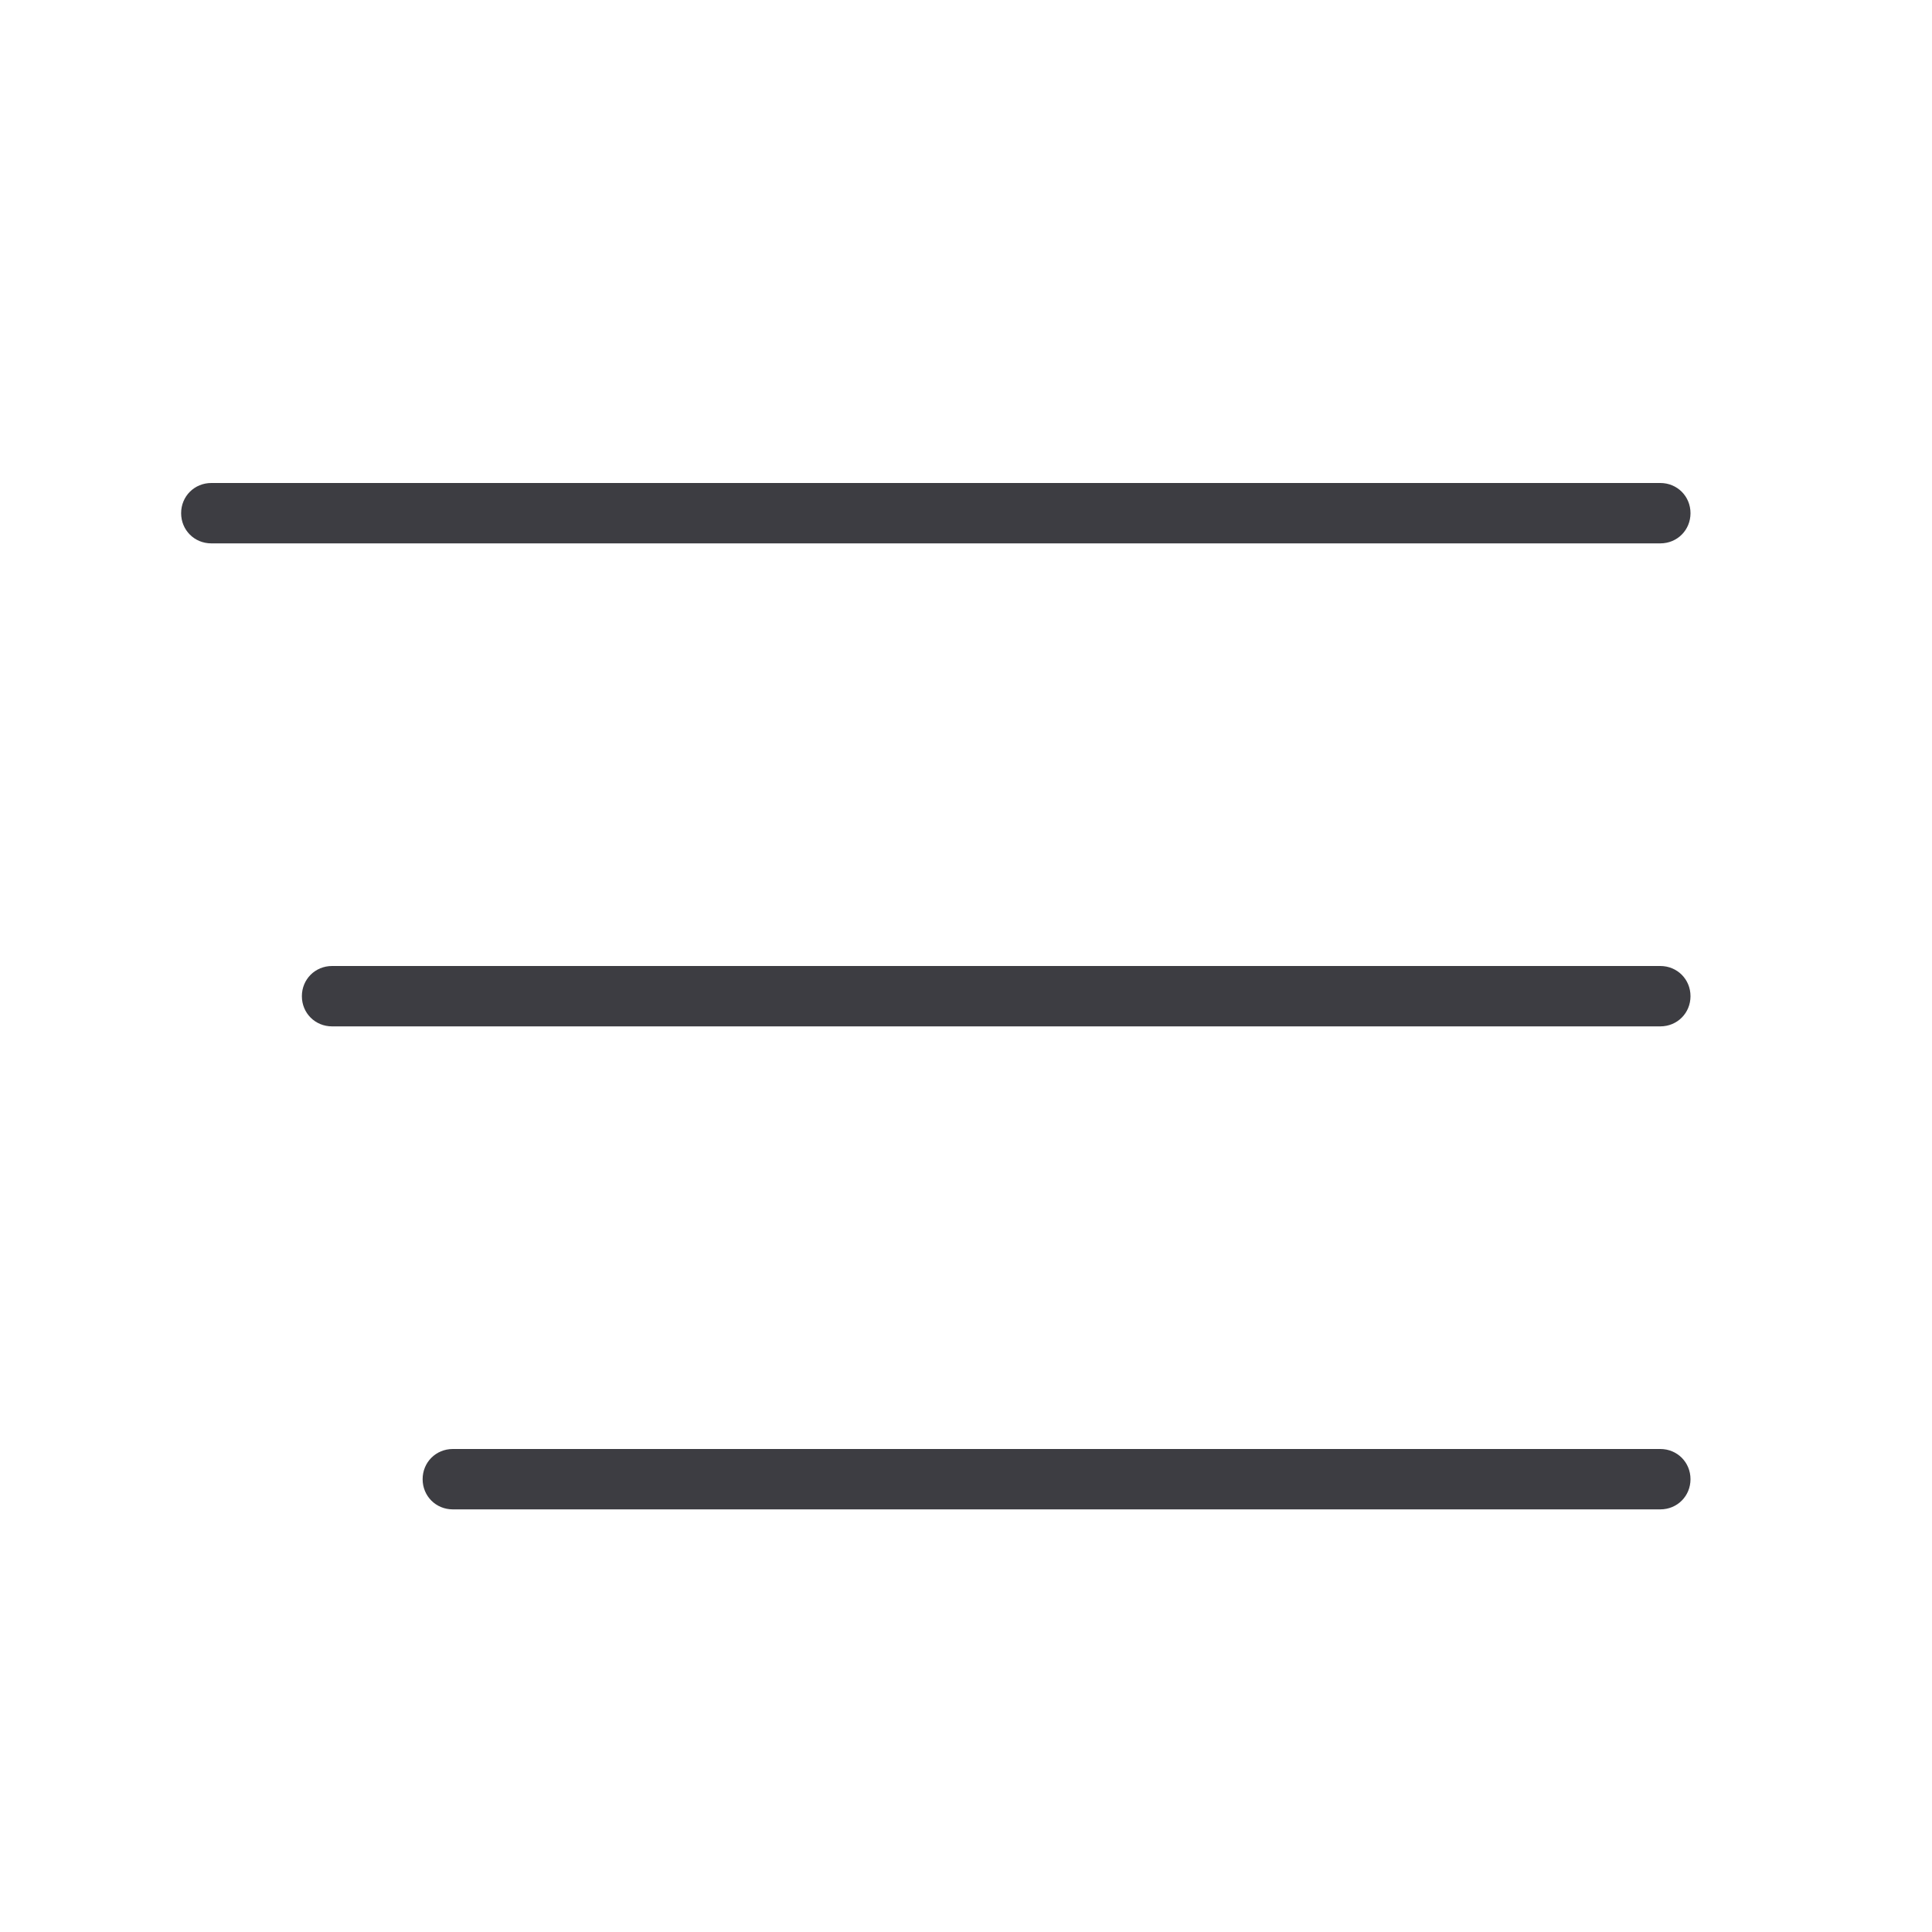
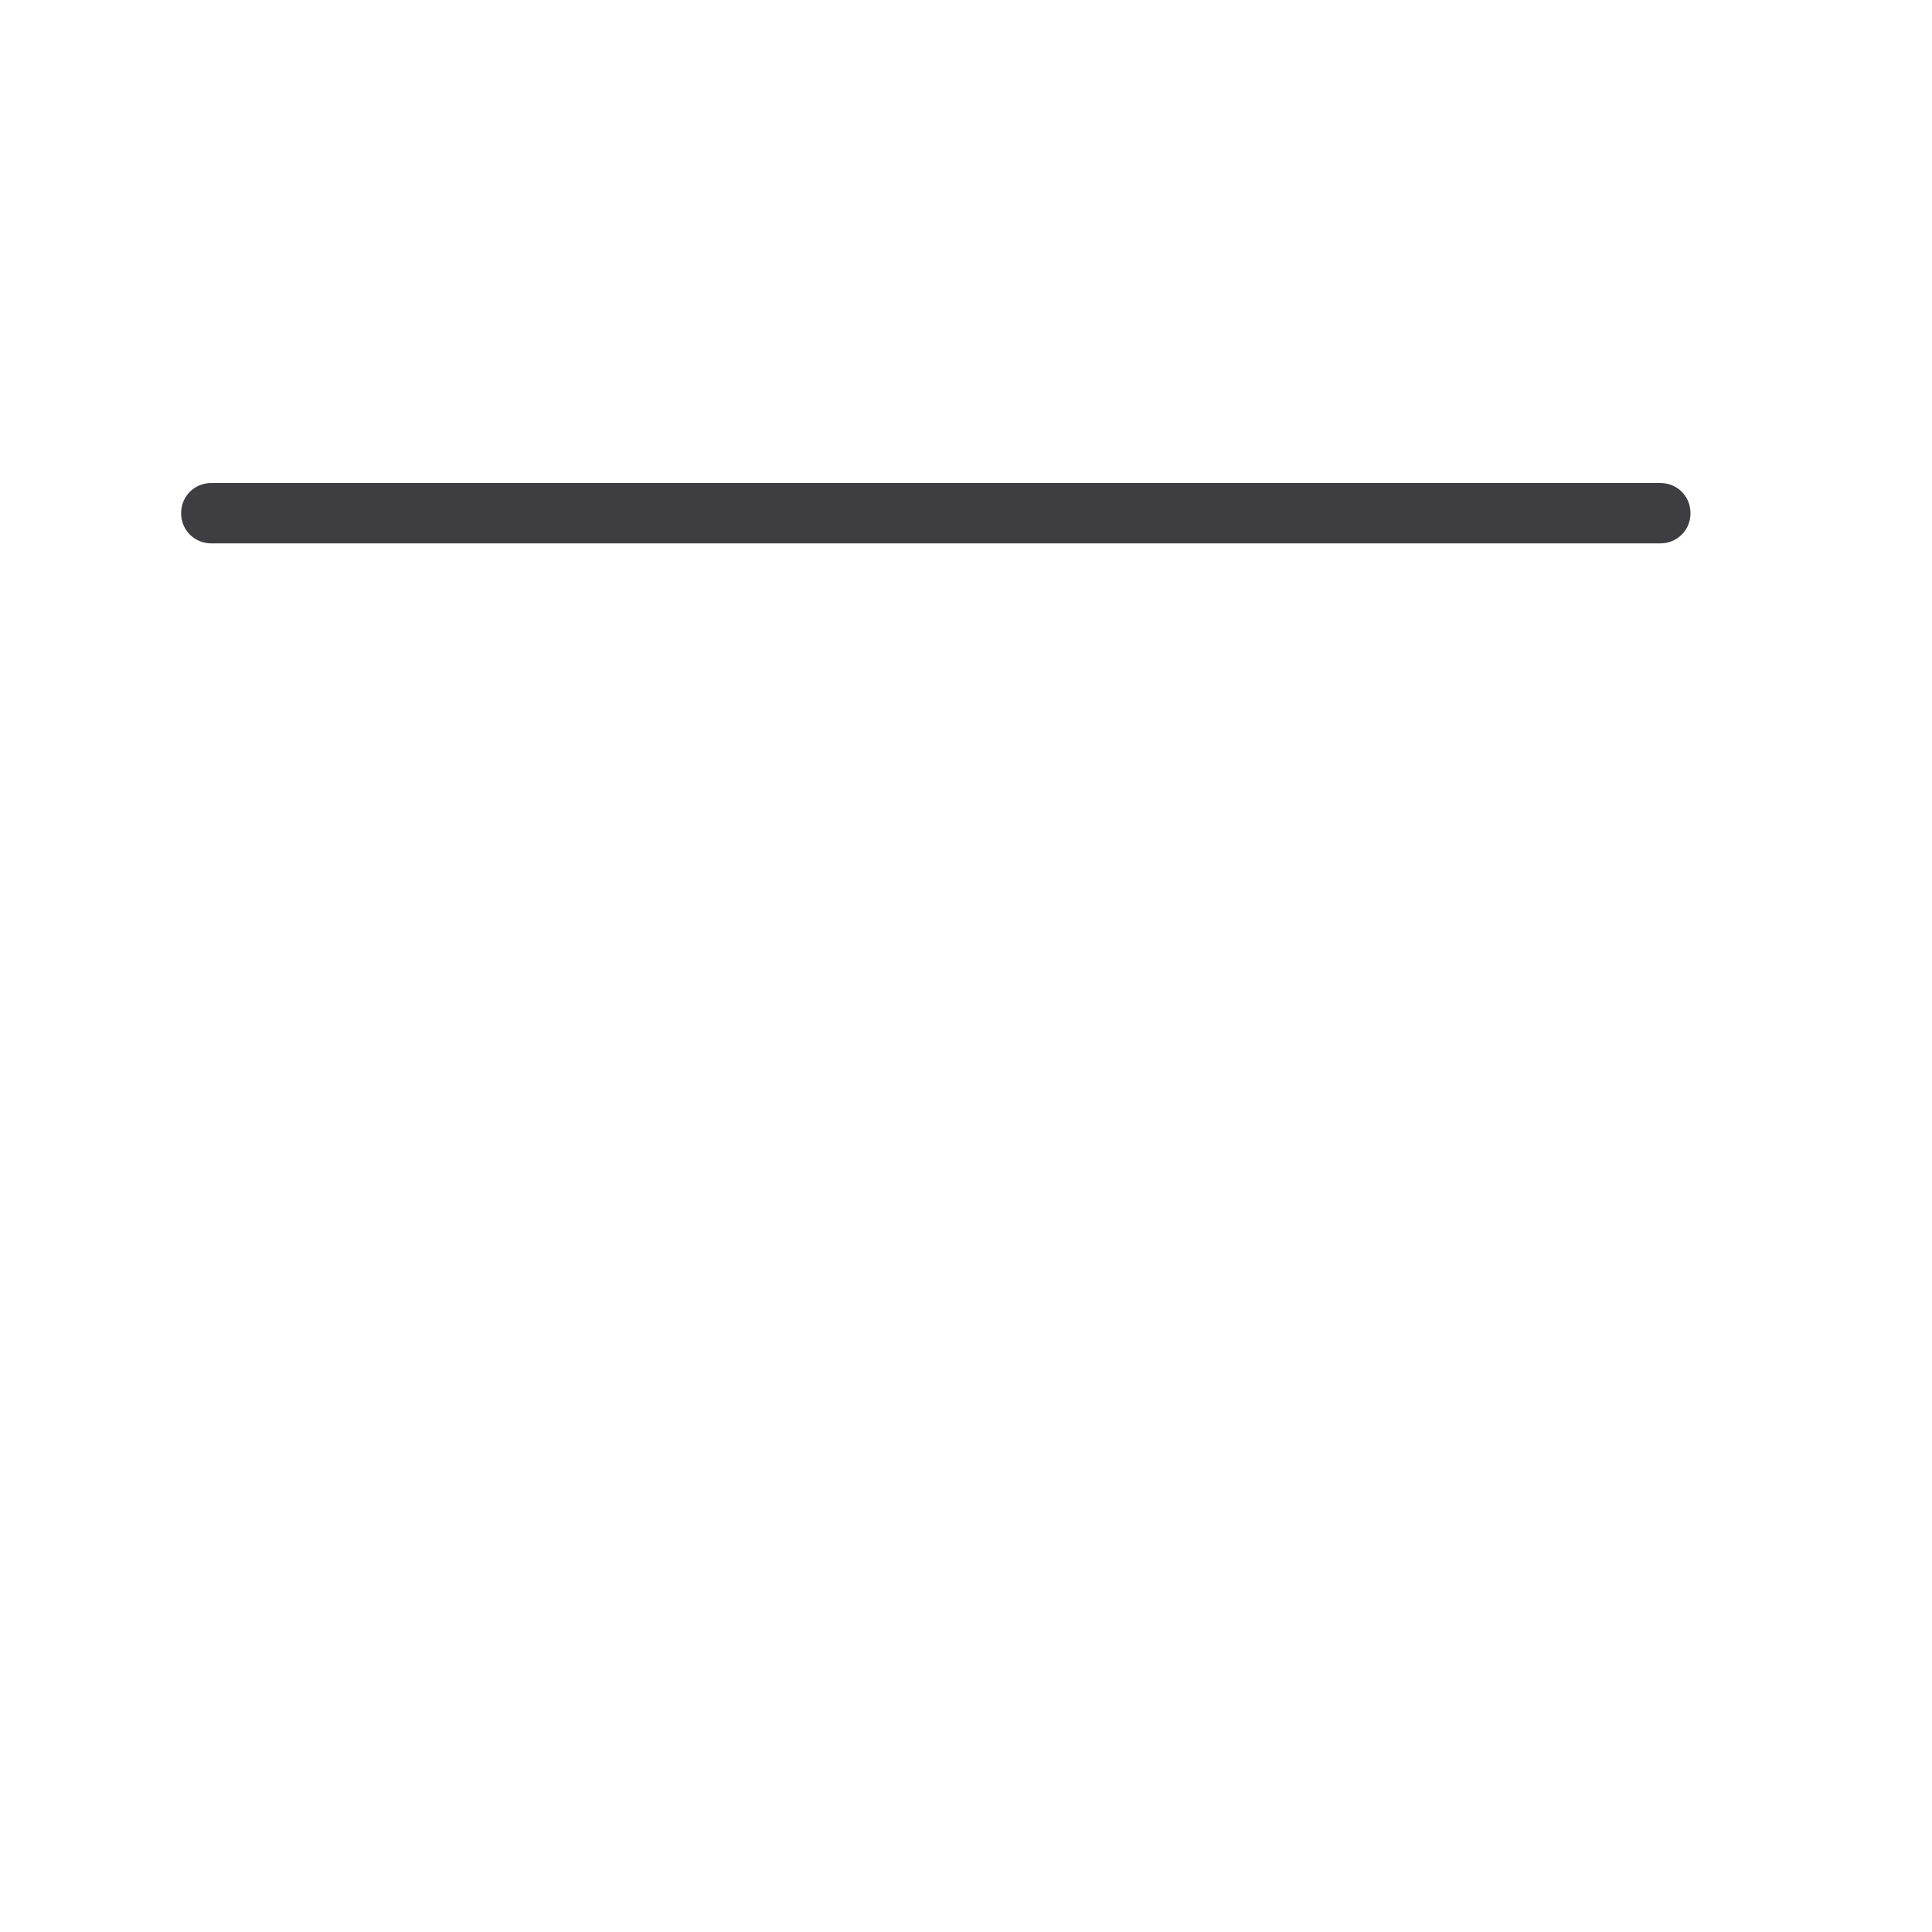
<svg xmlns="http://www.w3.org/2000/svg" width="32" height="32" viewBox="0 0 32 32" fill="none">
  <g clip-path="url(#clip0_215_7061)">
    <path d="M27.5 9H3.5C3.22 9 3 8.78 3 8.5C3 8.22 3.22 8 3.5 8H27.5C27.78 8 28 8.22 28 8.5C28 8.78 27.78 9 27.5 9Z" fill="#3D3D42" />
-     <path d="M27.5 17H5.5C5.22 17 5 16.78 5 16.5C5 16.22 5.22 16 5.5 16H27.5C27.78 16 28 16.22 28 16.5C28 16.78 27.78 17 27.5 17Z" fill="#3D3D42" />
-     <path d="M27.5 25H7.5C7.22 25 7 24.78 7 24.5C7 24.22 7.22 24 7.5 24H27.5C27.78 24 28 24.22 28 24.5C28 24.78 27.78 25 27.5 25Z" fill="#3D3D42" />
  </g>
  <defs>
    <clipPath id="clip0_215_7061">
      <rect width="25" height="17" fill="white" transform="translate(3 8)" />
    </clipPath>
  </defs>
</svg>